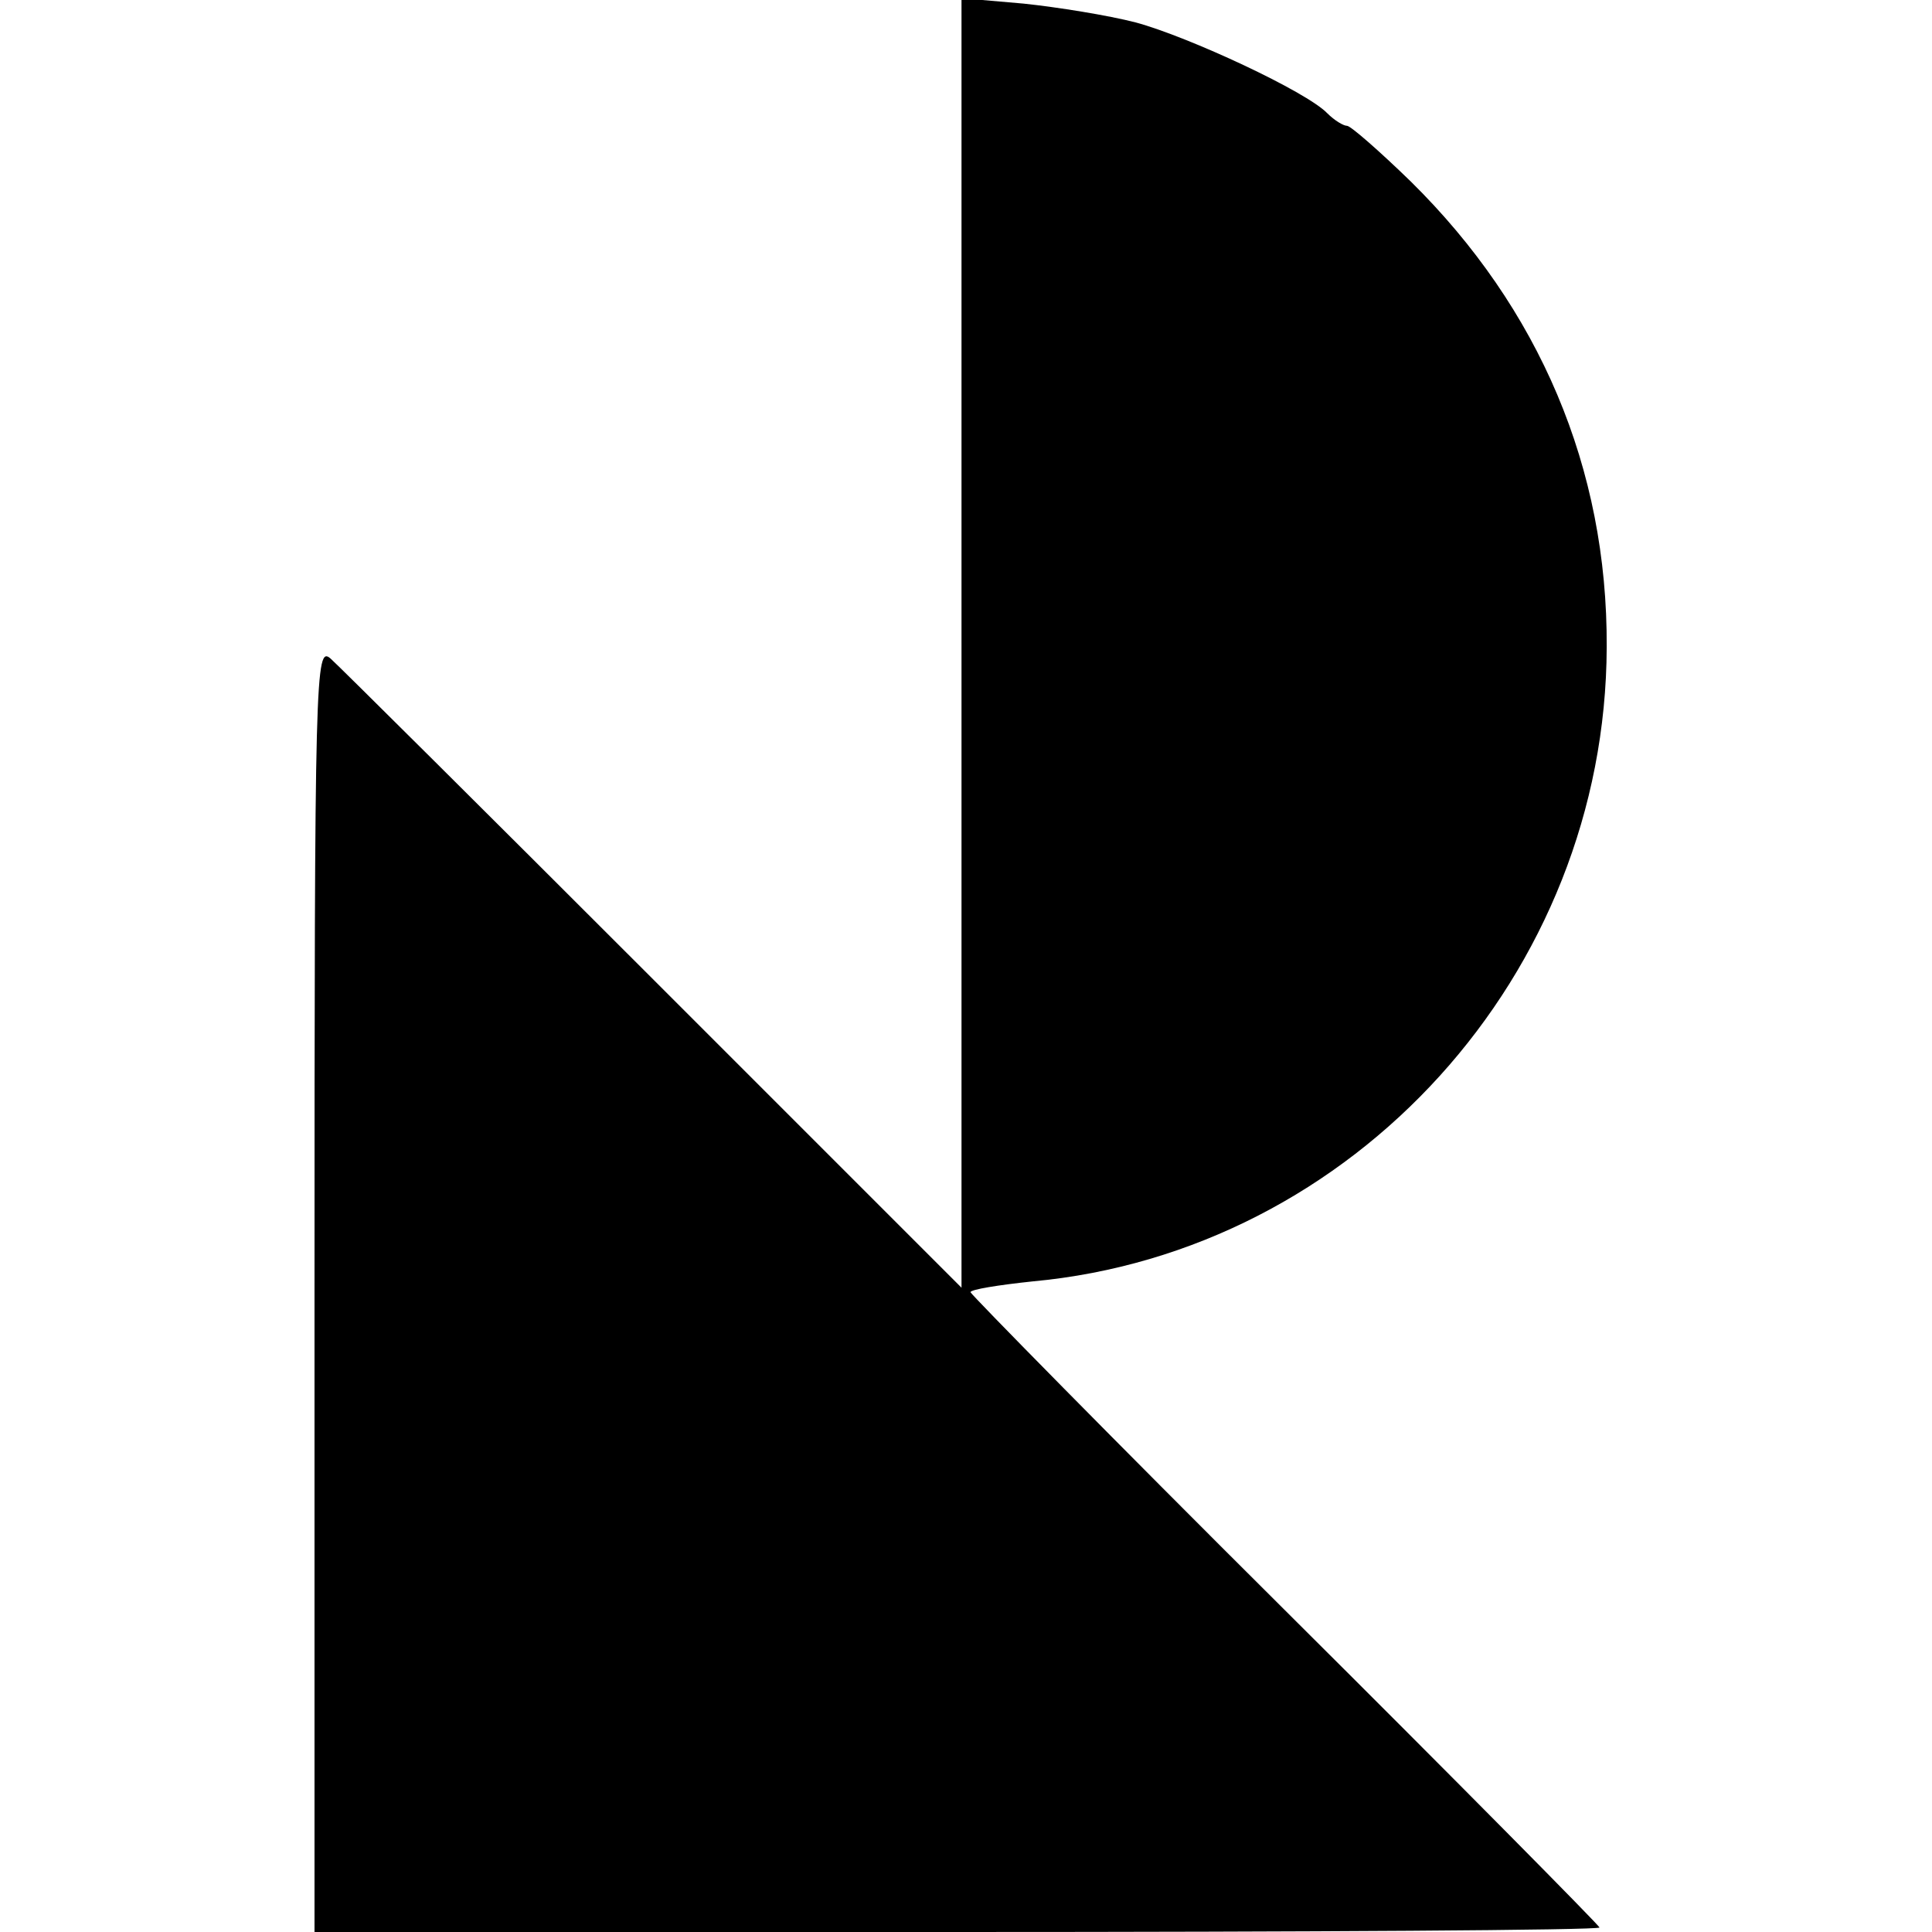
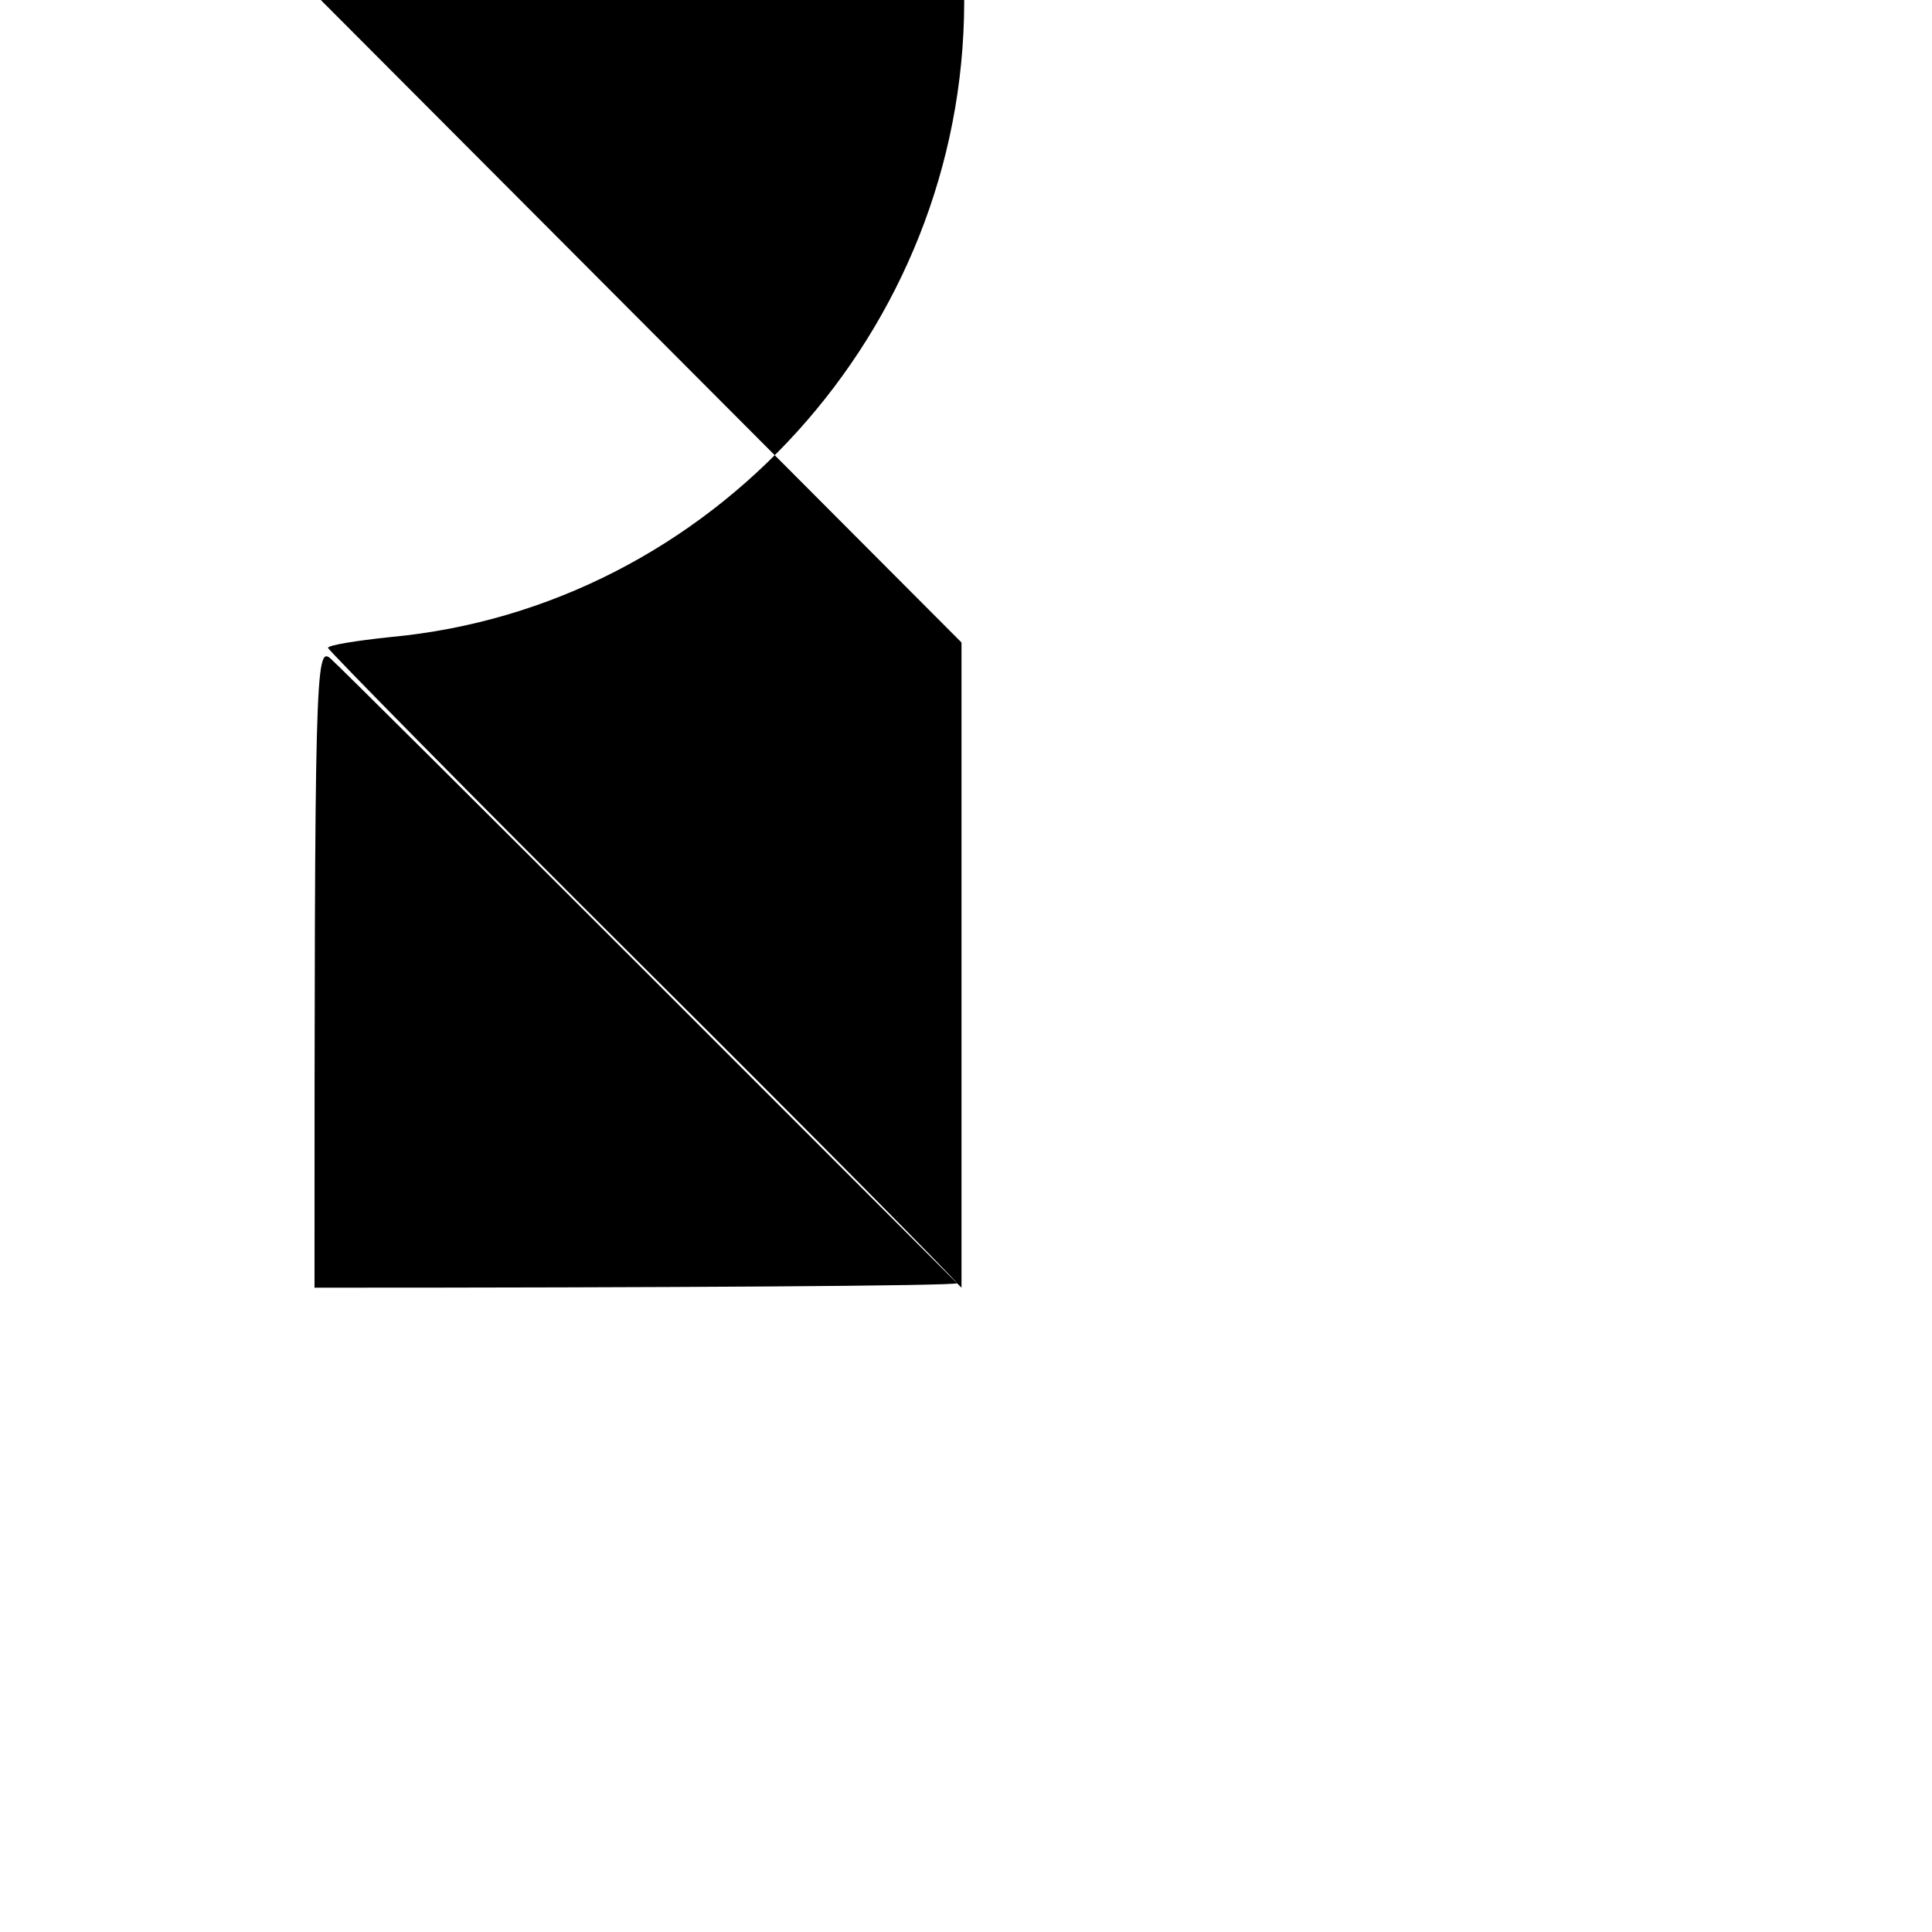
<svg xmlns="http://www.w3.org/2000/svg" version="1.0" width="215pt" height="215pt" viewBox="0 0 215 215" preserveAspectRatio="xMidYMid meet">
  <g transform="translate(0,215) scale(0.1,-0.1)" fill="#000000" stroke="none">
-     <path d="M1070 1435 l0 -718 -342 342 c-188 188 -350 349 -360 358 -17 15 -18 -11 -18 -700 l0 -717 715 0 c393 0 715 2 715 5 0 2 -158 162 -350 353 -193 192 -350 352 -350 354 0 3 31 8 69 12 358 33 638 342 639 706 1 199 -75 377 -218 518 -35 34 -67 62 -71 62 -4 0 -14 6 -22 14 -23 24 -154 85 -213 101 -31 8 -87 17 -125 21 l-69 6 0 -717z" />
+     <path d="M1070 1435 l0 -718 -342 342 c-188 188 -350 349 -360 358 -17 15 -18 -11 -18 -700 c393 0 715 2 715 5 0 2 -158 162 -350 353 -193 192 -350 352 -350 354 0 3 31 8 69 12 358 33 638 342 639 706 1 199 -75 377 -218 518 -35 34 -67 62 -71 62 -4 0 -14 6 -22 14 -23 24 -154 85 -213 101 -31 8 -87 17 -125 21 l-69 6 0 -717z" />
  </g>
</svg>